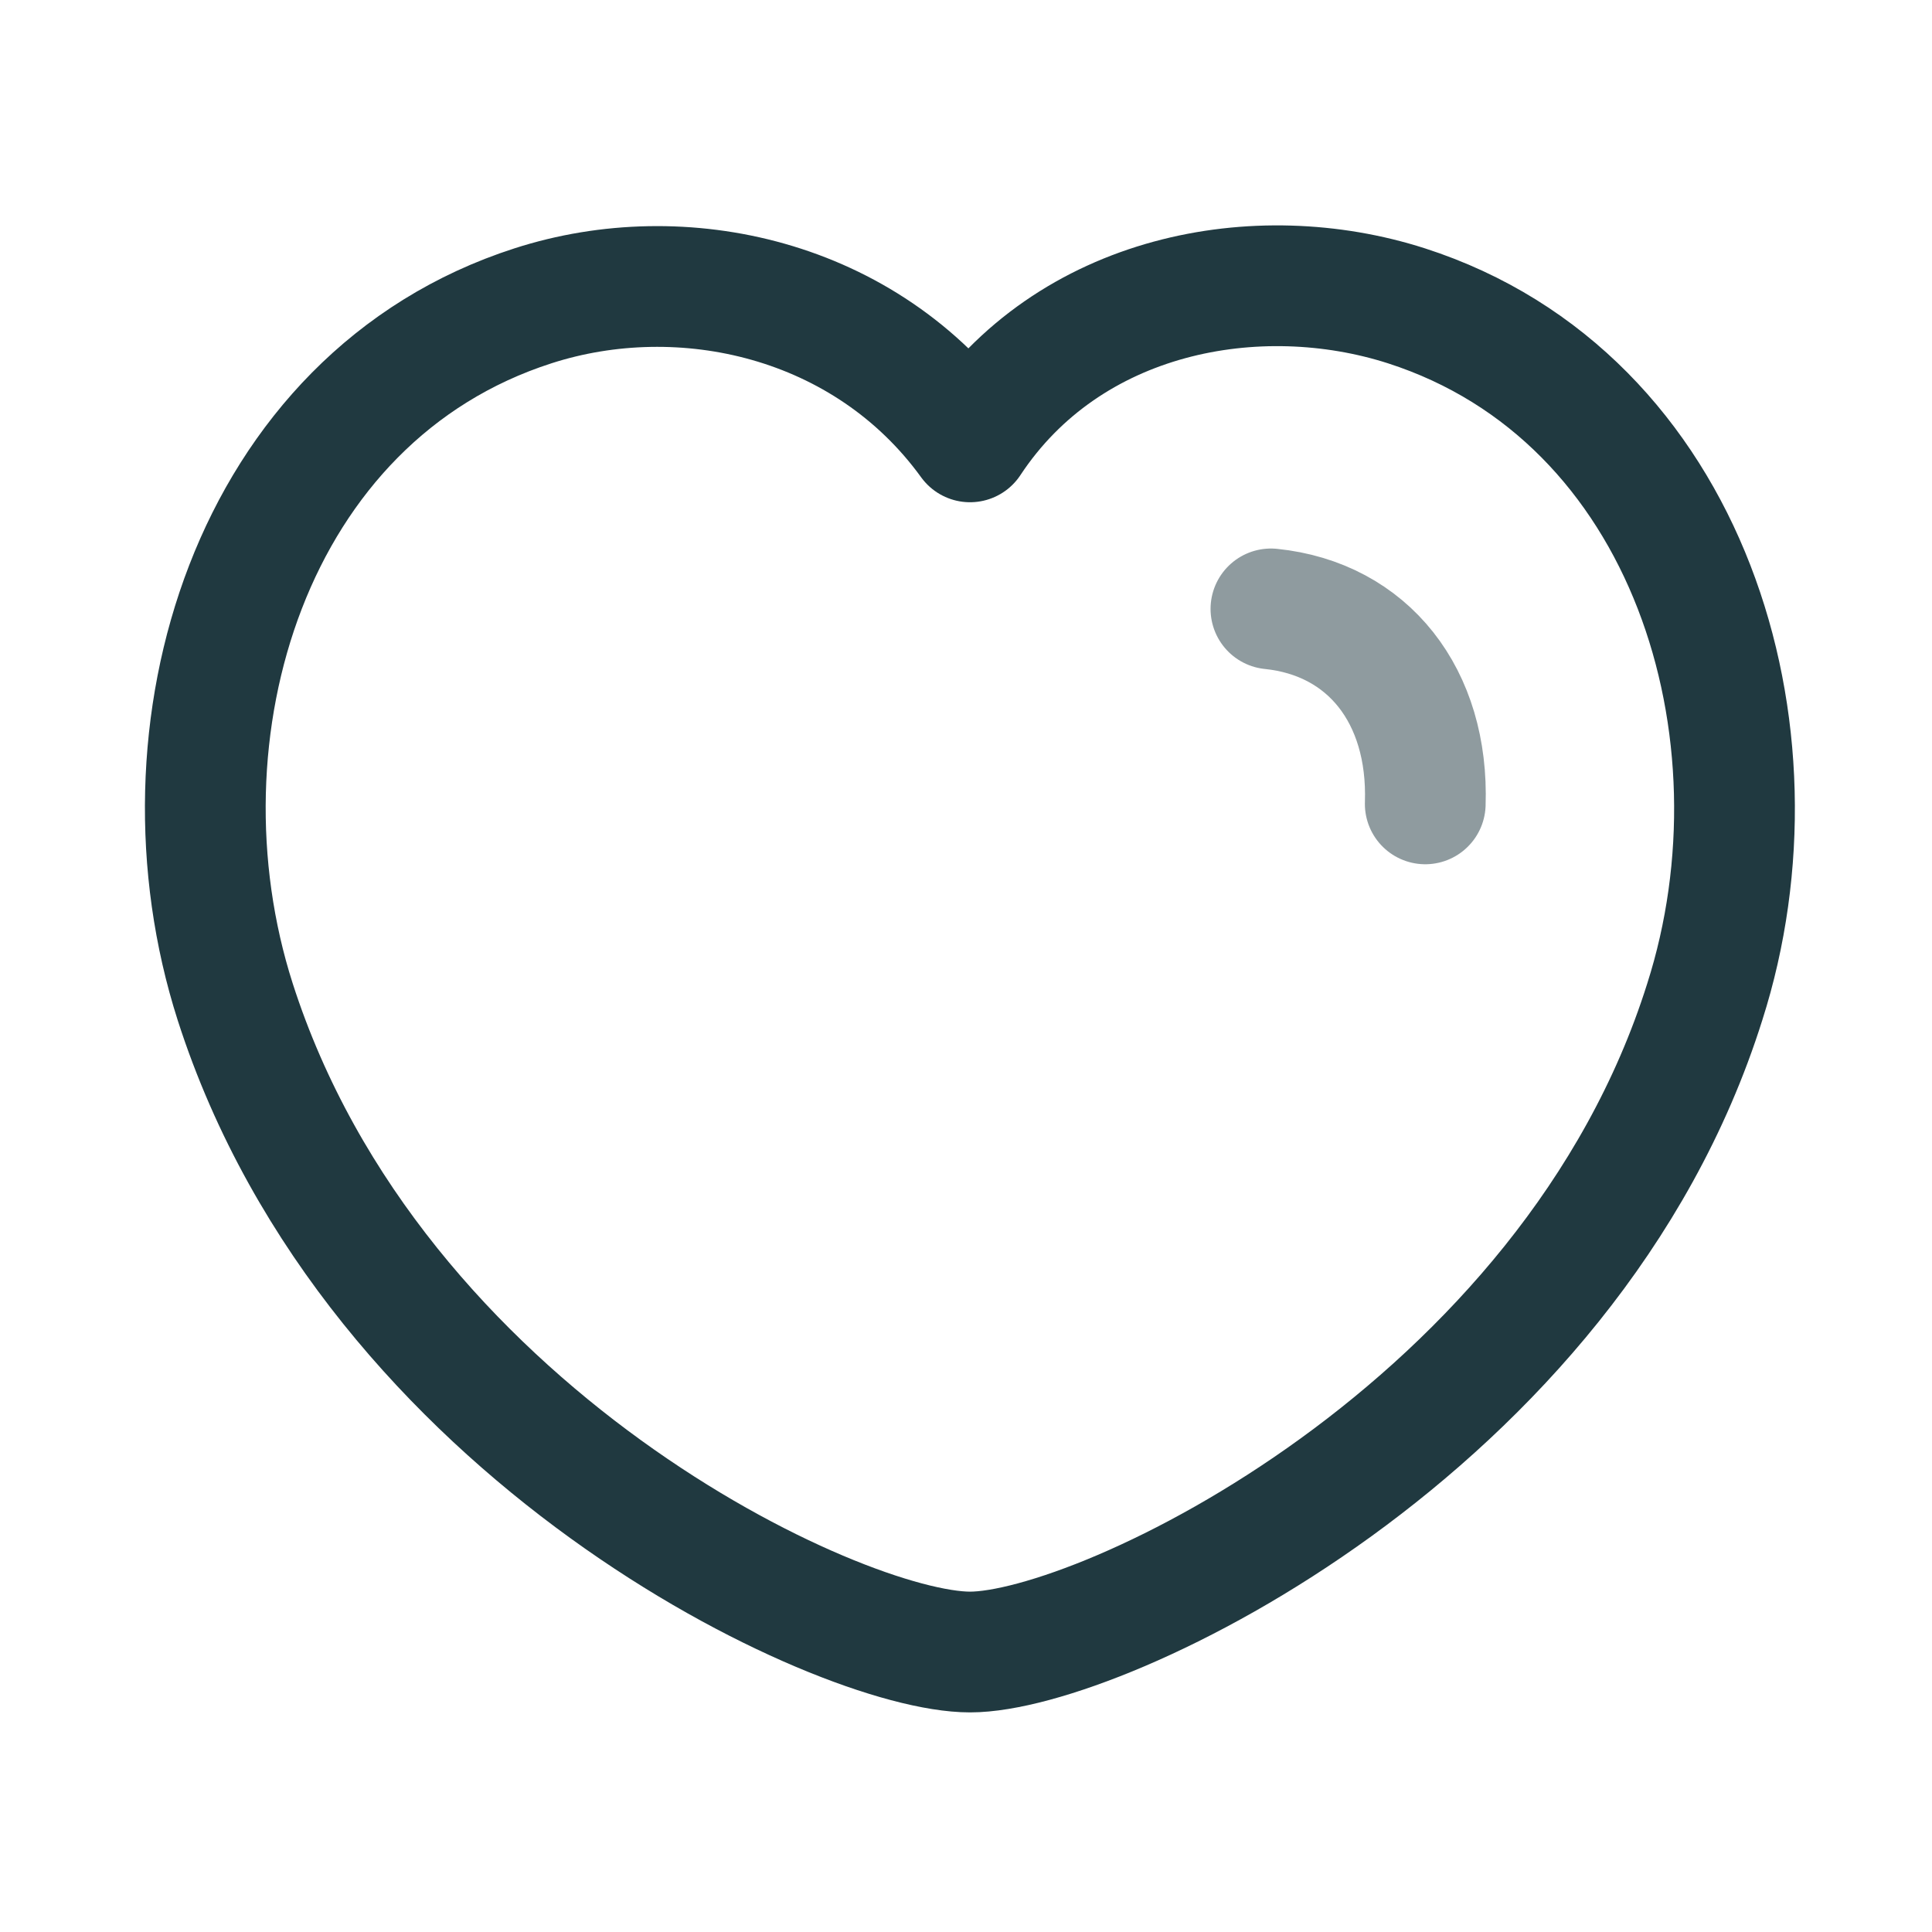
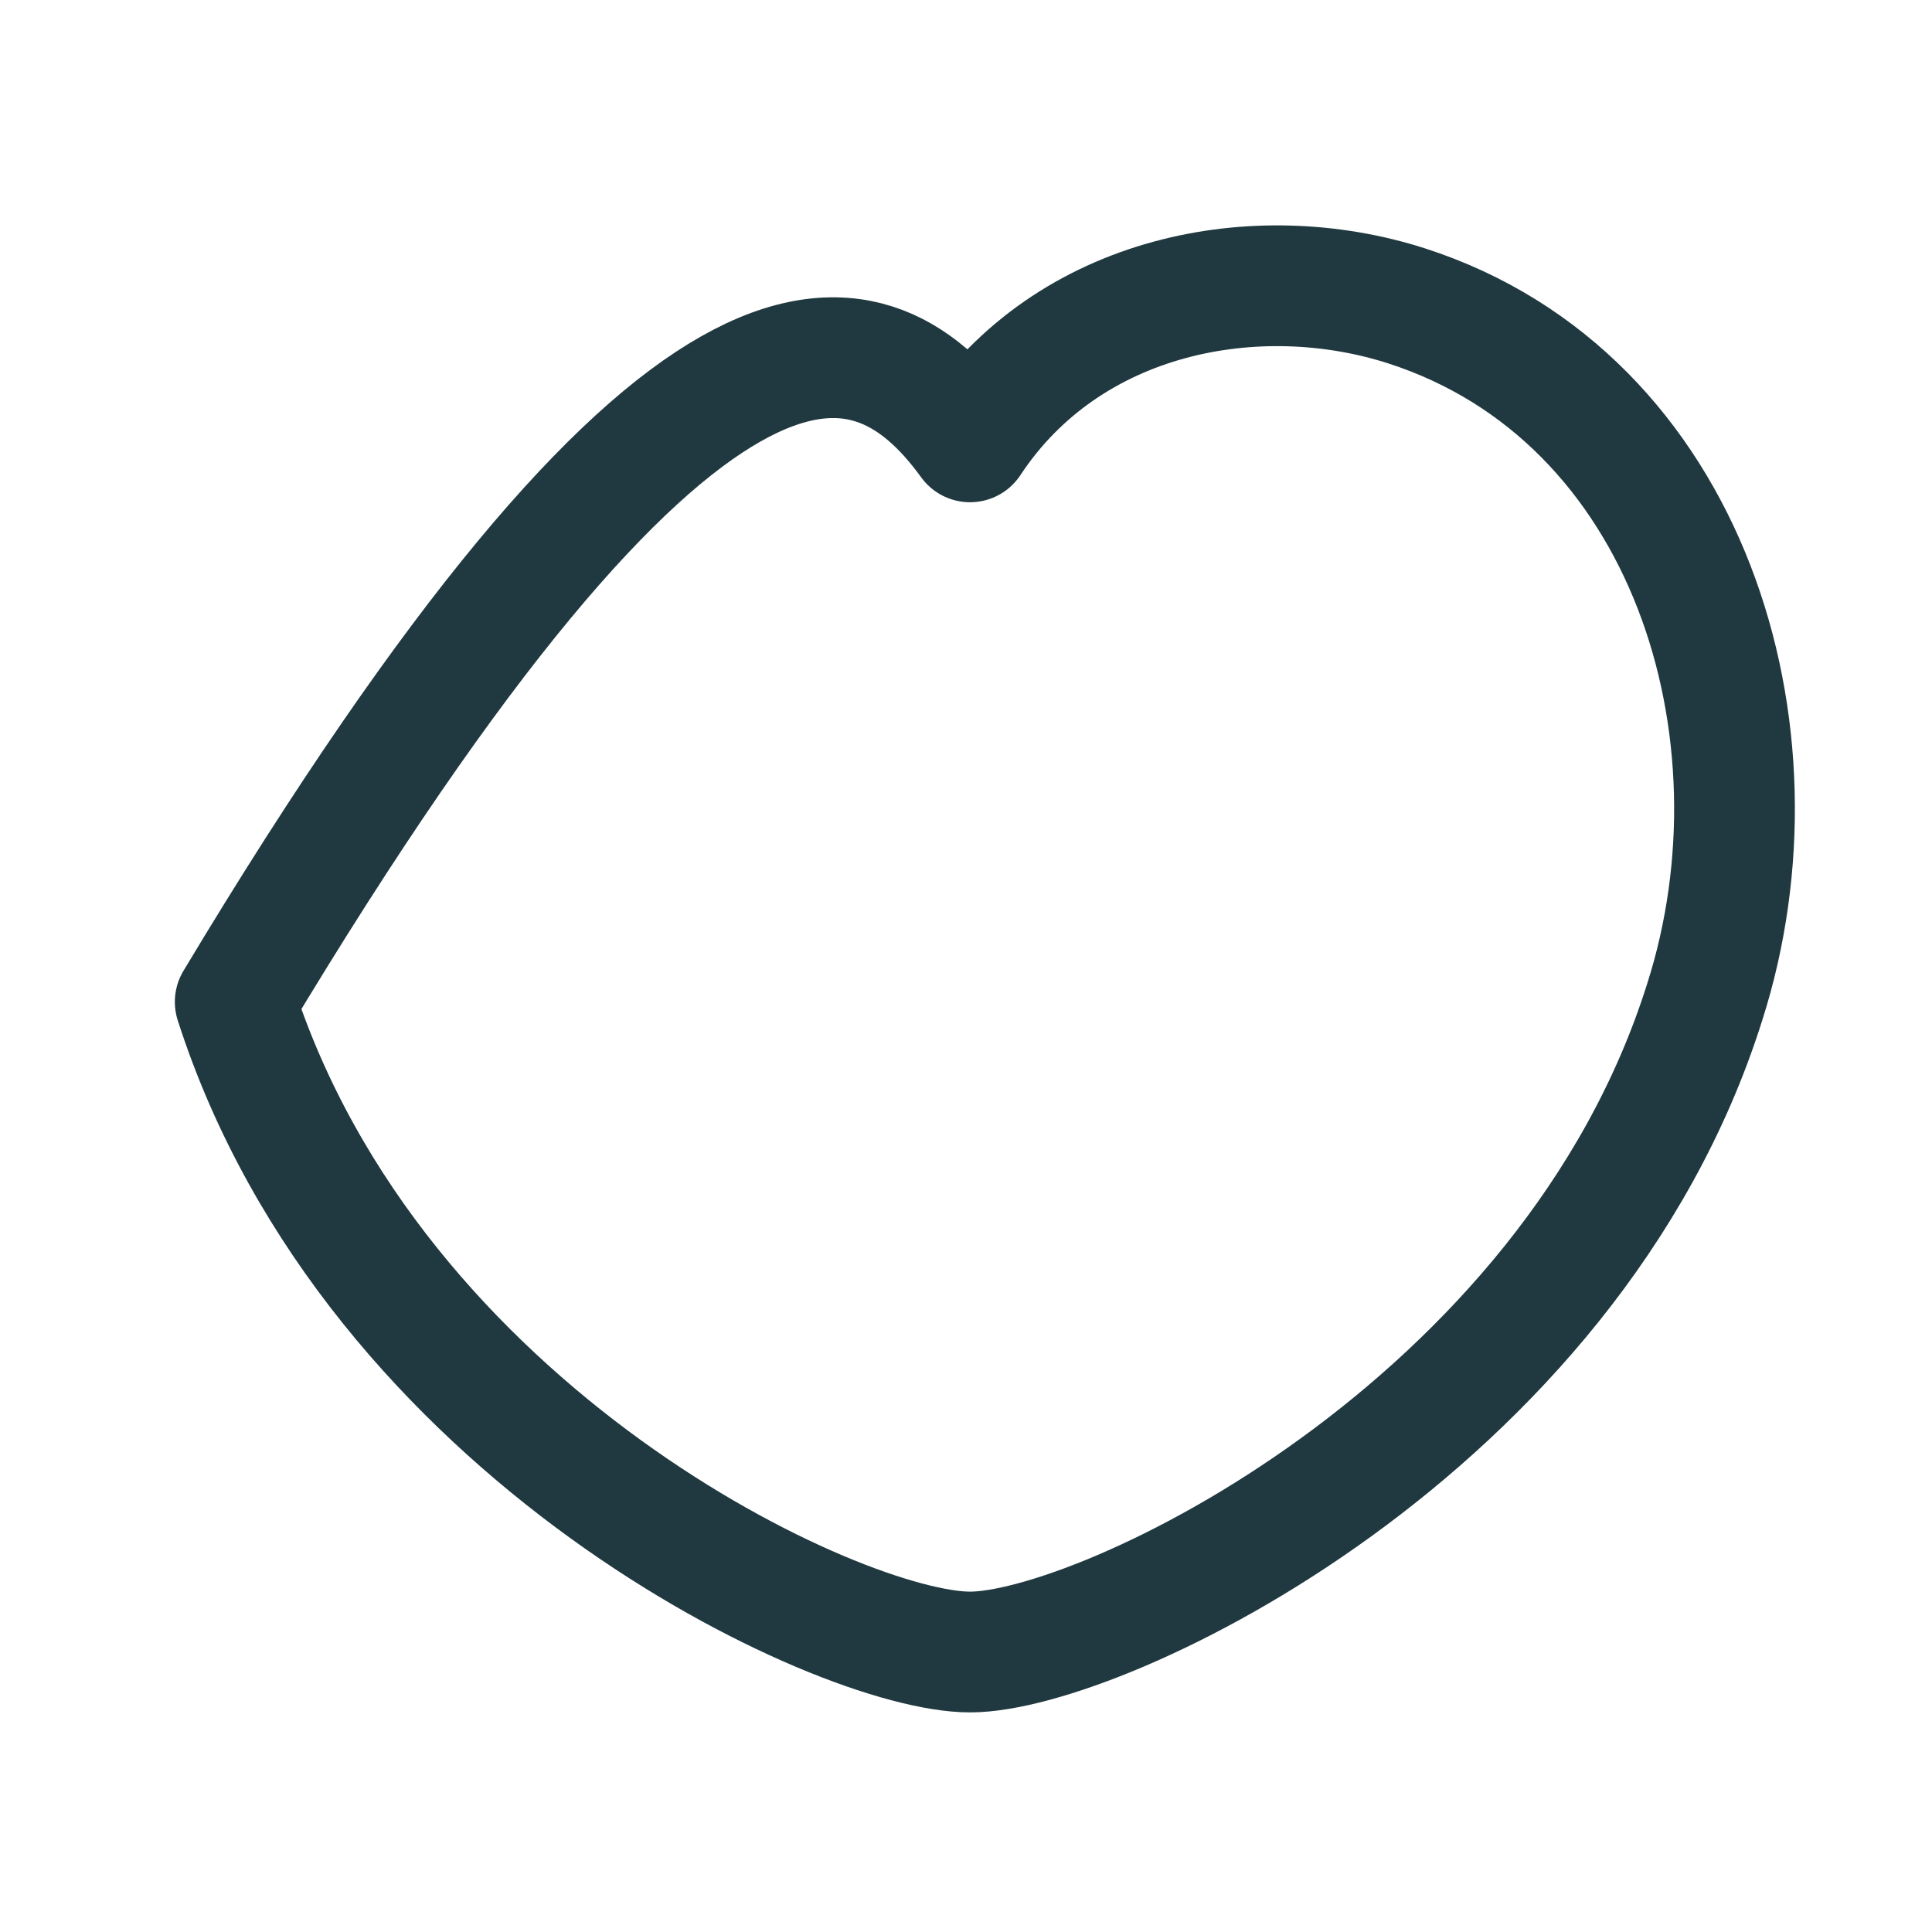
<svg xmlns="http://www.w3.org/2000/svg" width="24" height="24" viewBox="0 0 24 24" fill="none">
-   <path fill-rule="evenodd" clip-rule="evenodd" d="M2.922 12.446C1.849 9.096 3.104 4.931 6.621 3.799C8.471 3.202 10.754 3.7 12.05 5.489C13.274 3.634 15.623 3.206 17.471 3.799C20.986 4.931 22.248 9.096 21.177 12.446C19.506 17.756 13.68 20.522 12.05 20.522C10.422 20.522 4.648 17.818 2.922 12.446Z" stroke="#203940" stroke-width="1.5" stroke-linecap="round" stroke-linejoin="round" />
-   <path opacity="0.5" d="M15.788 7.564C16.995 7.688 17.75 8.645 17.705 9.986" stroke="#203940" stroke-width="1.5" stroke-linecap="round" stroke-linejoin="round" />
+   <path fill-rule="evenodd" clip-rule="evenodd" d="M2.922 12.446C8.471 3.202 10.754 3.7 12.05 5.489C13.274 3.634 15.623 3.206 17.471 3.799C20.986 4.931 22.248 9.096 21.177 12.446C19.506 17.756 13.68 20.522 12.05 20.522C10.422 20.522 4.648 17.818 2.922 12.446Z" stroke="#203940" stroke-width="1.5" stroke-linecap="round" stroke-linejoin="round" />
</svg>